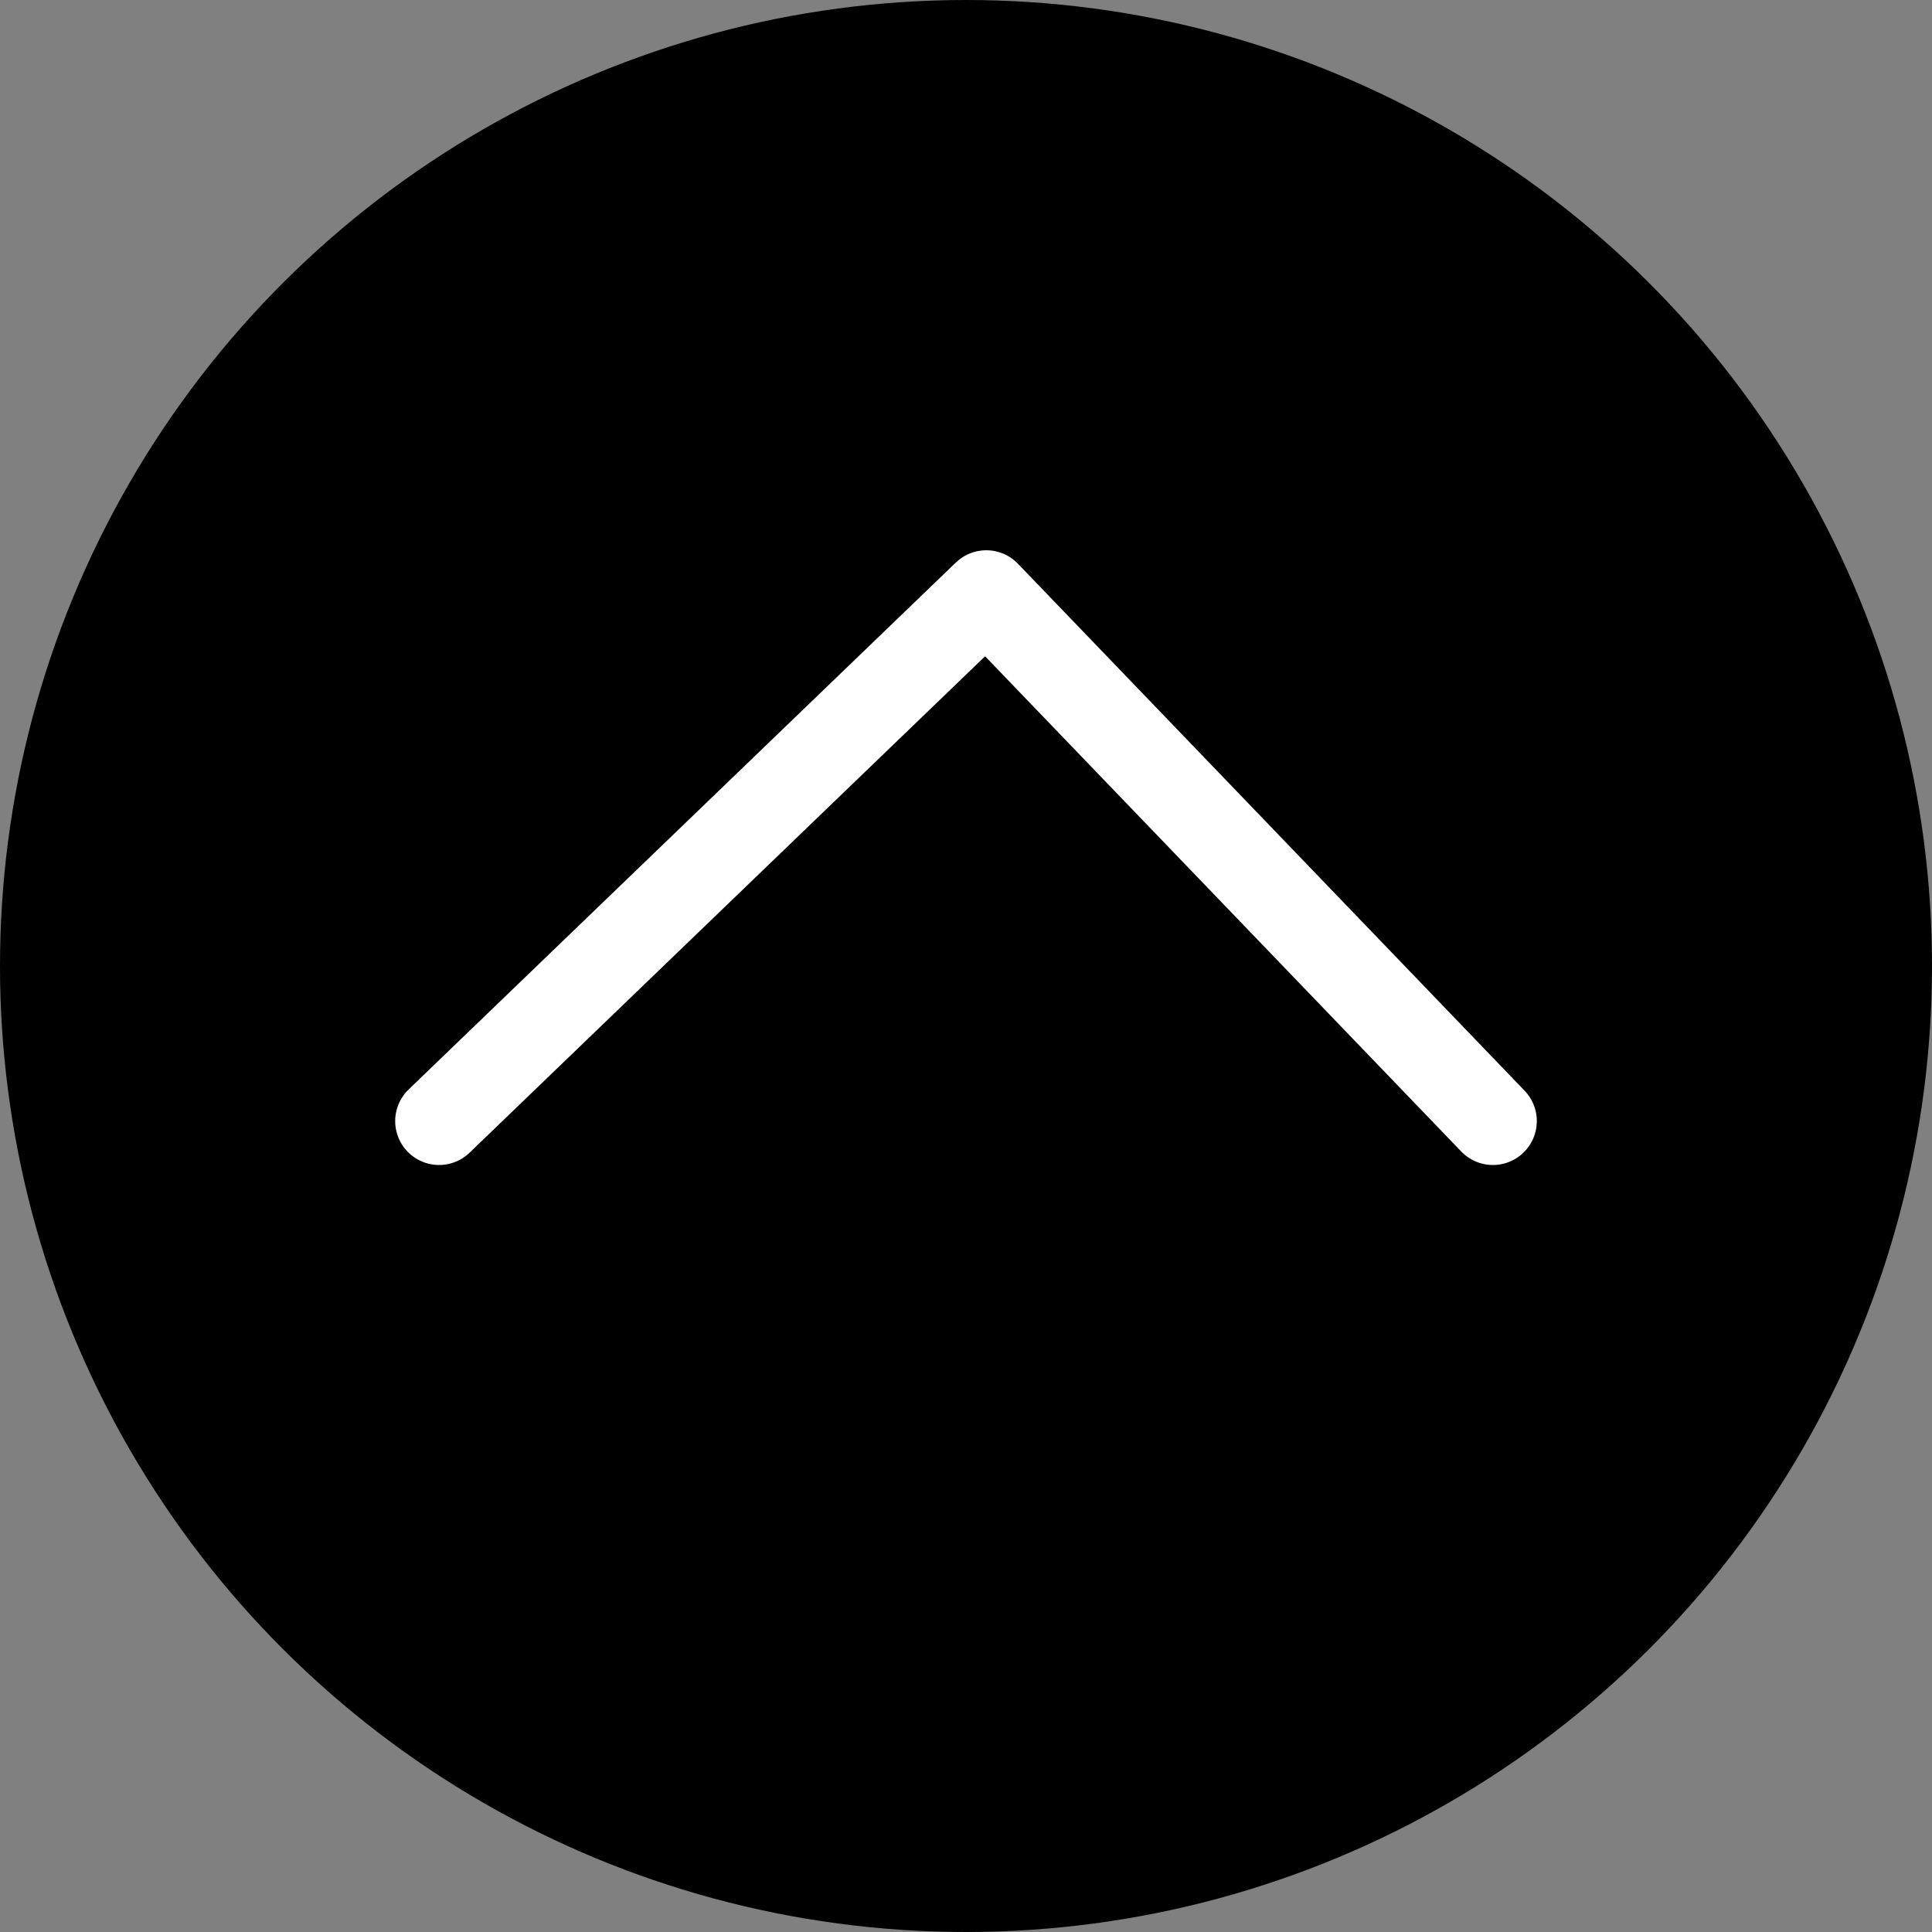
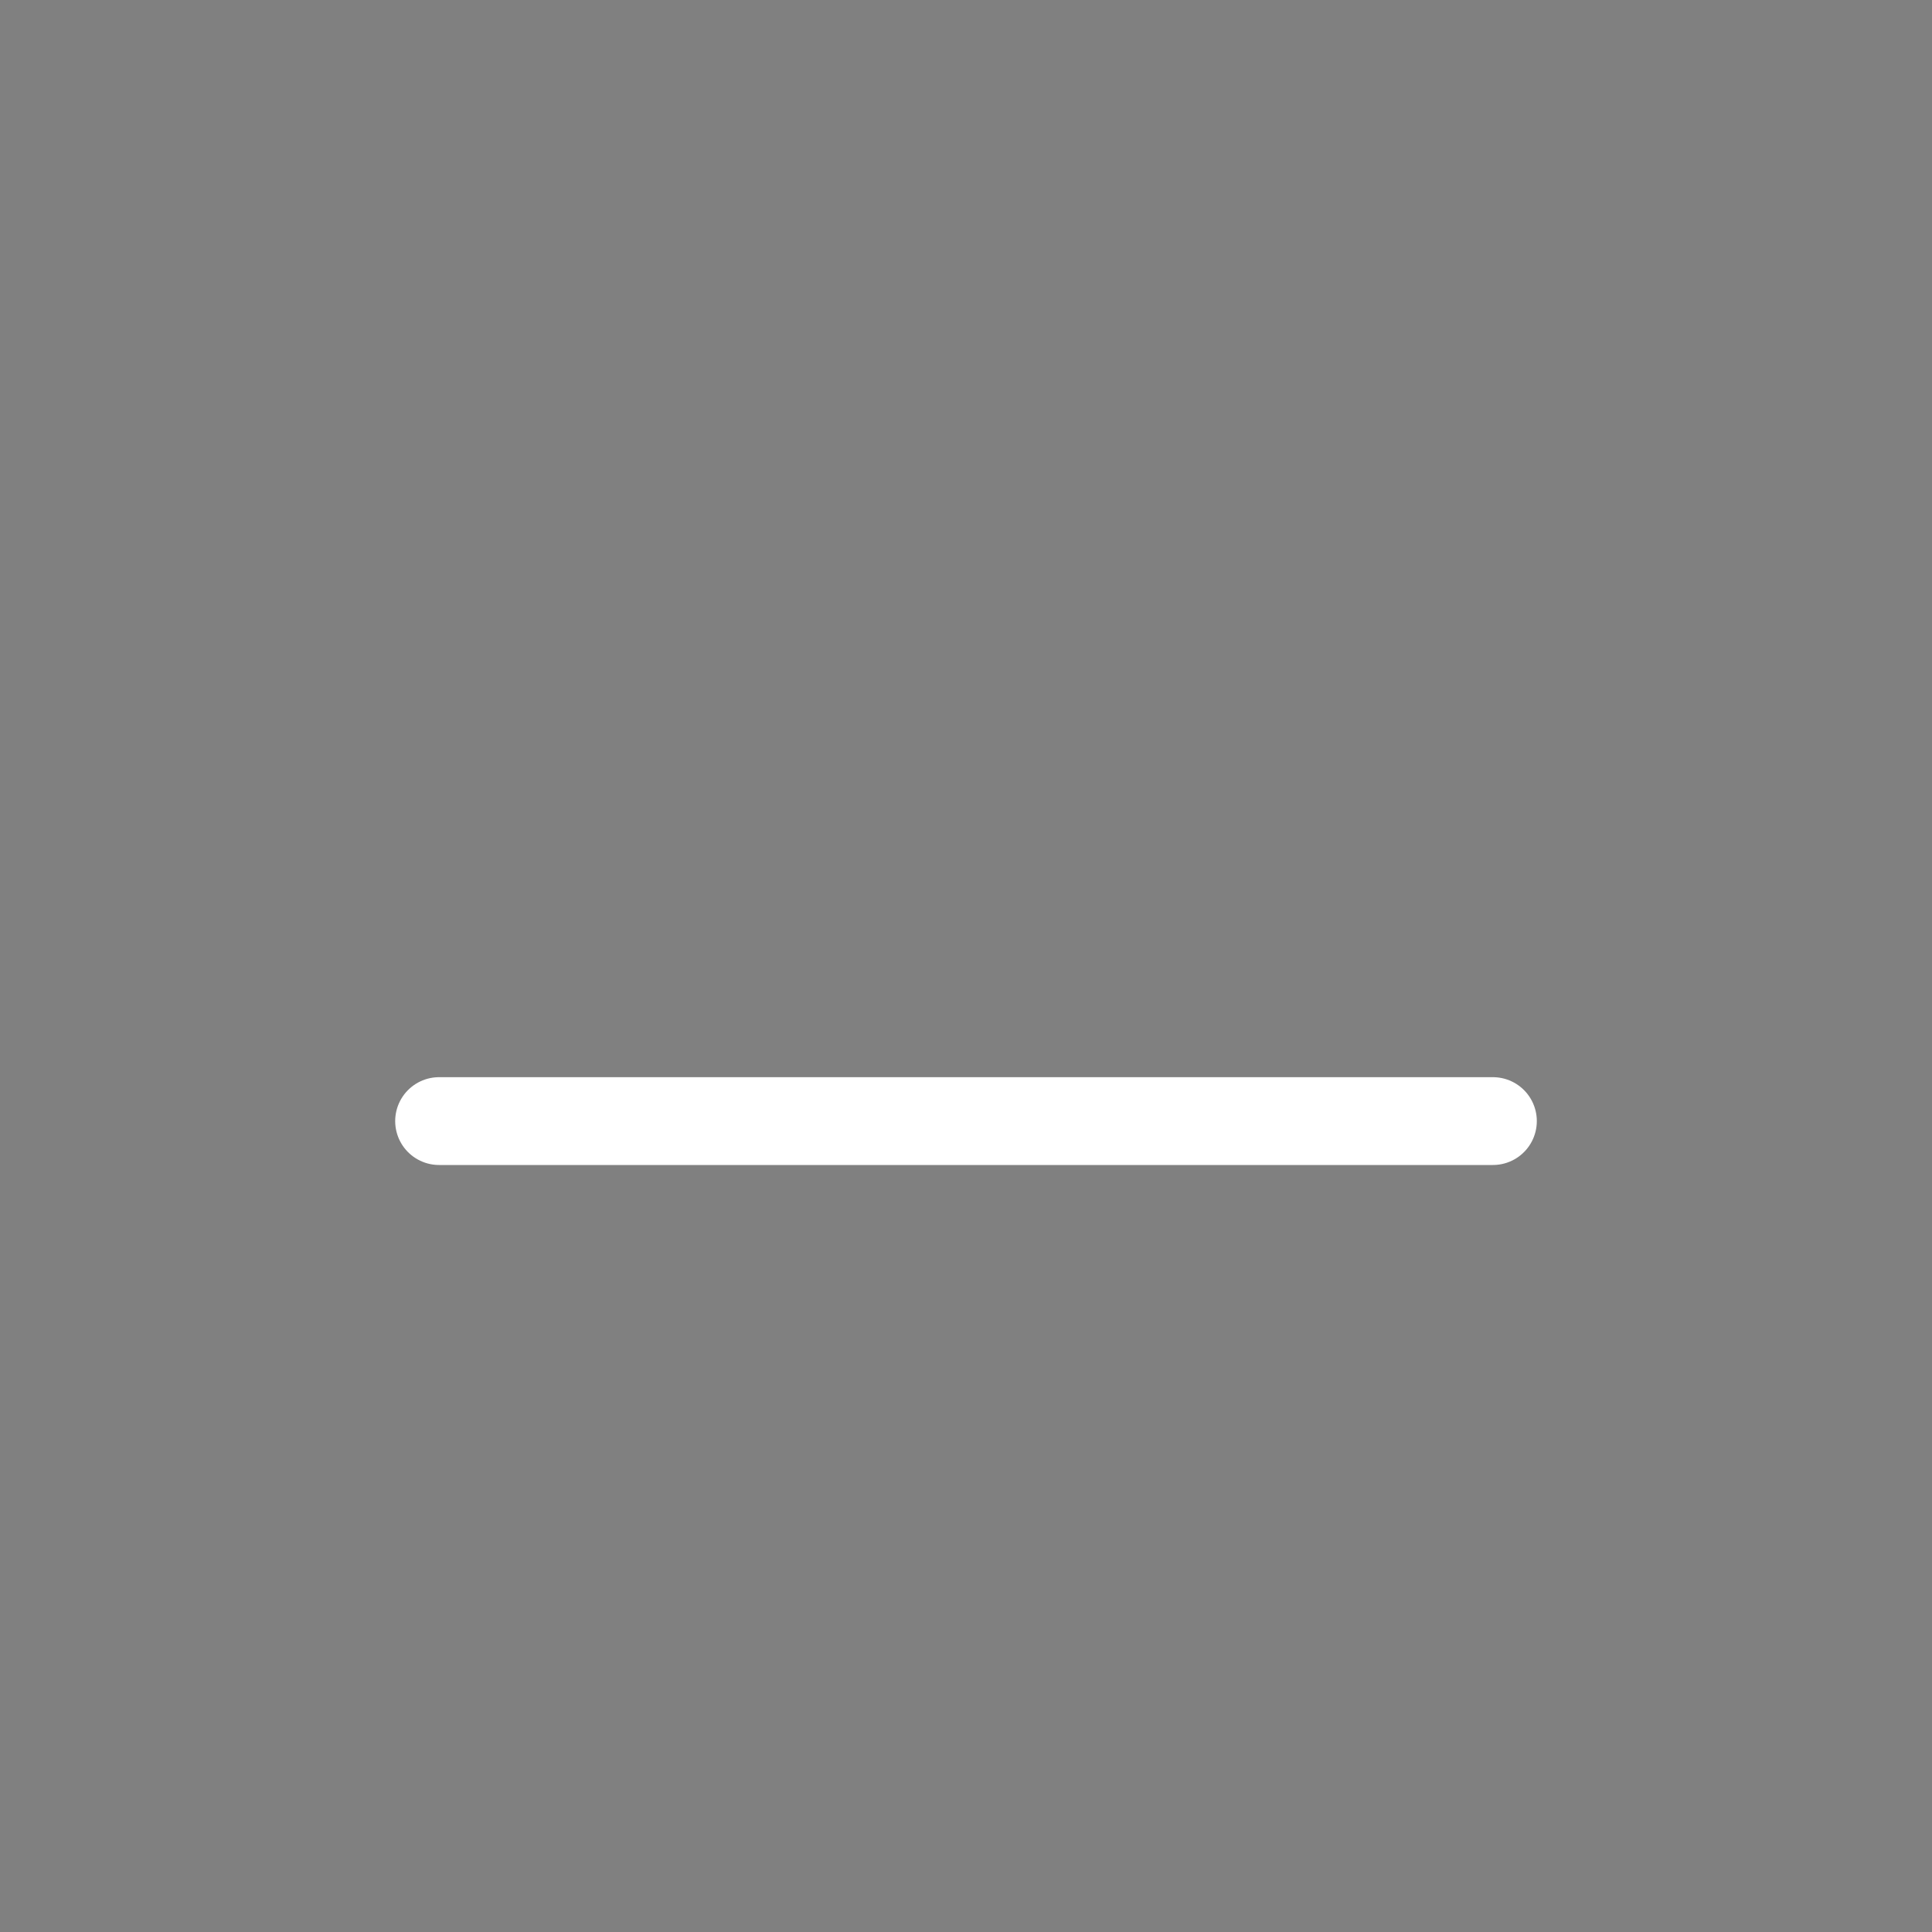
<svg xmlns="http://www.w3.org/2000/svg" width="44" height="44" viewBox="0 0 44 44" fill="none">
  <rect x="0" y="0" width="44" height="44" fill="#808080" stroke="none" />
-   <circle cx="22" cy="22" r="22" transform="matrix(-4.37114e-08 1 1 4.37114e-08 0 0)" fill="black" />
-   <path d="M10 25.532L22.462 13.532L34 25.532" stroke="white" stroke-width="2" stroke-linecap="round" stroke-linejoin="round" />
+   <path d="M10 25.532L34 25.532" stroke="white" stroke-width="2" stroke-linecap="round" stroke-linejoin="round" />
</svg>